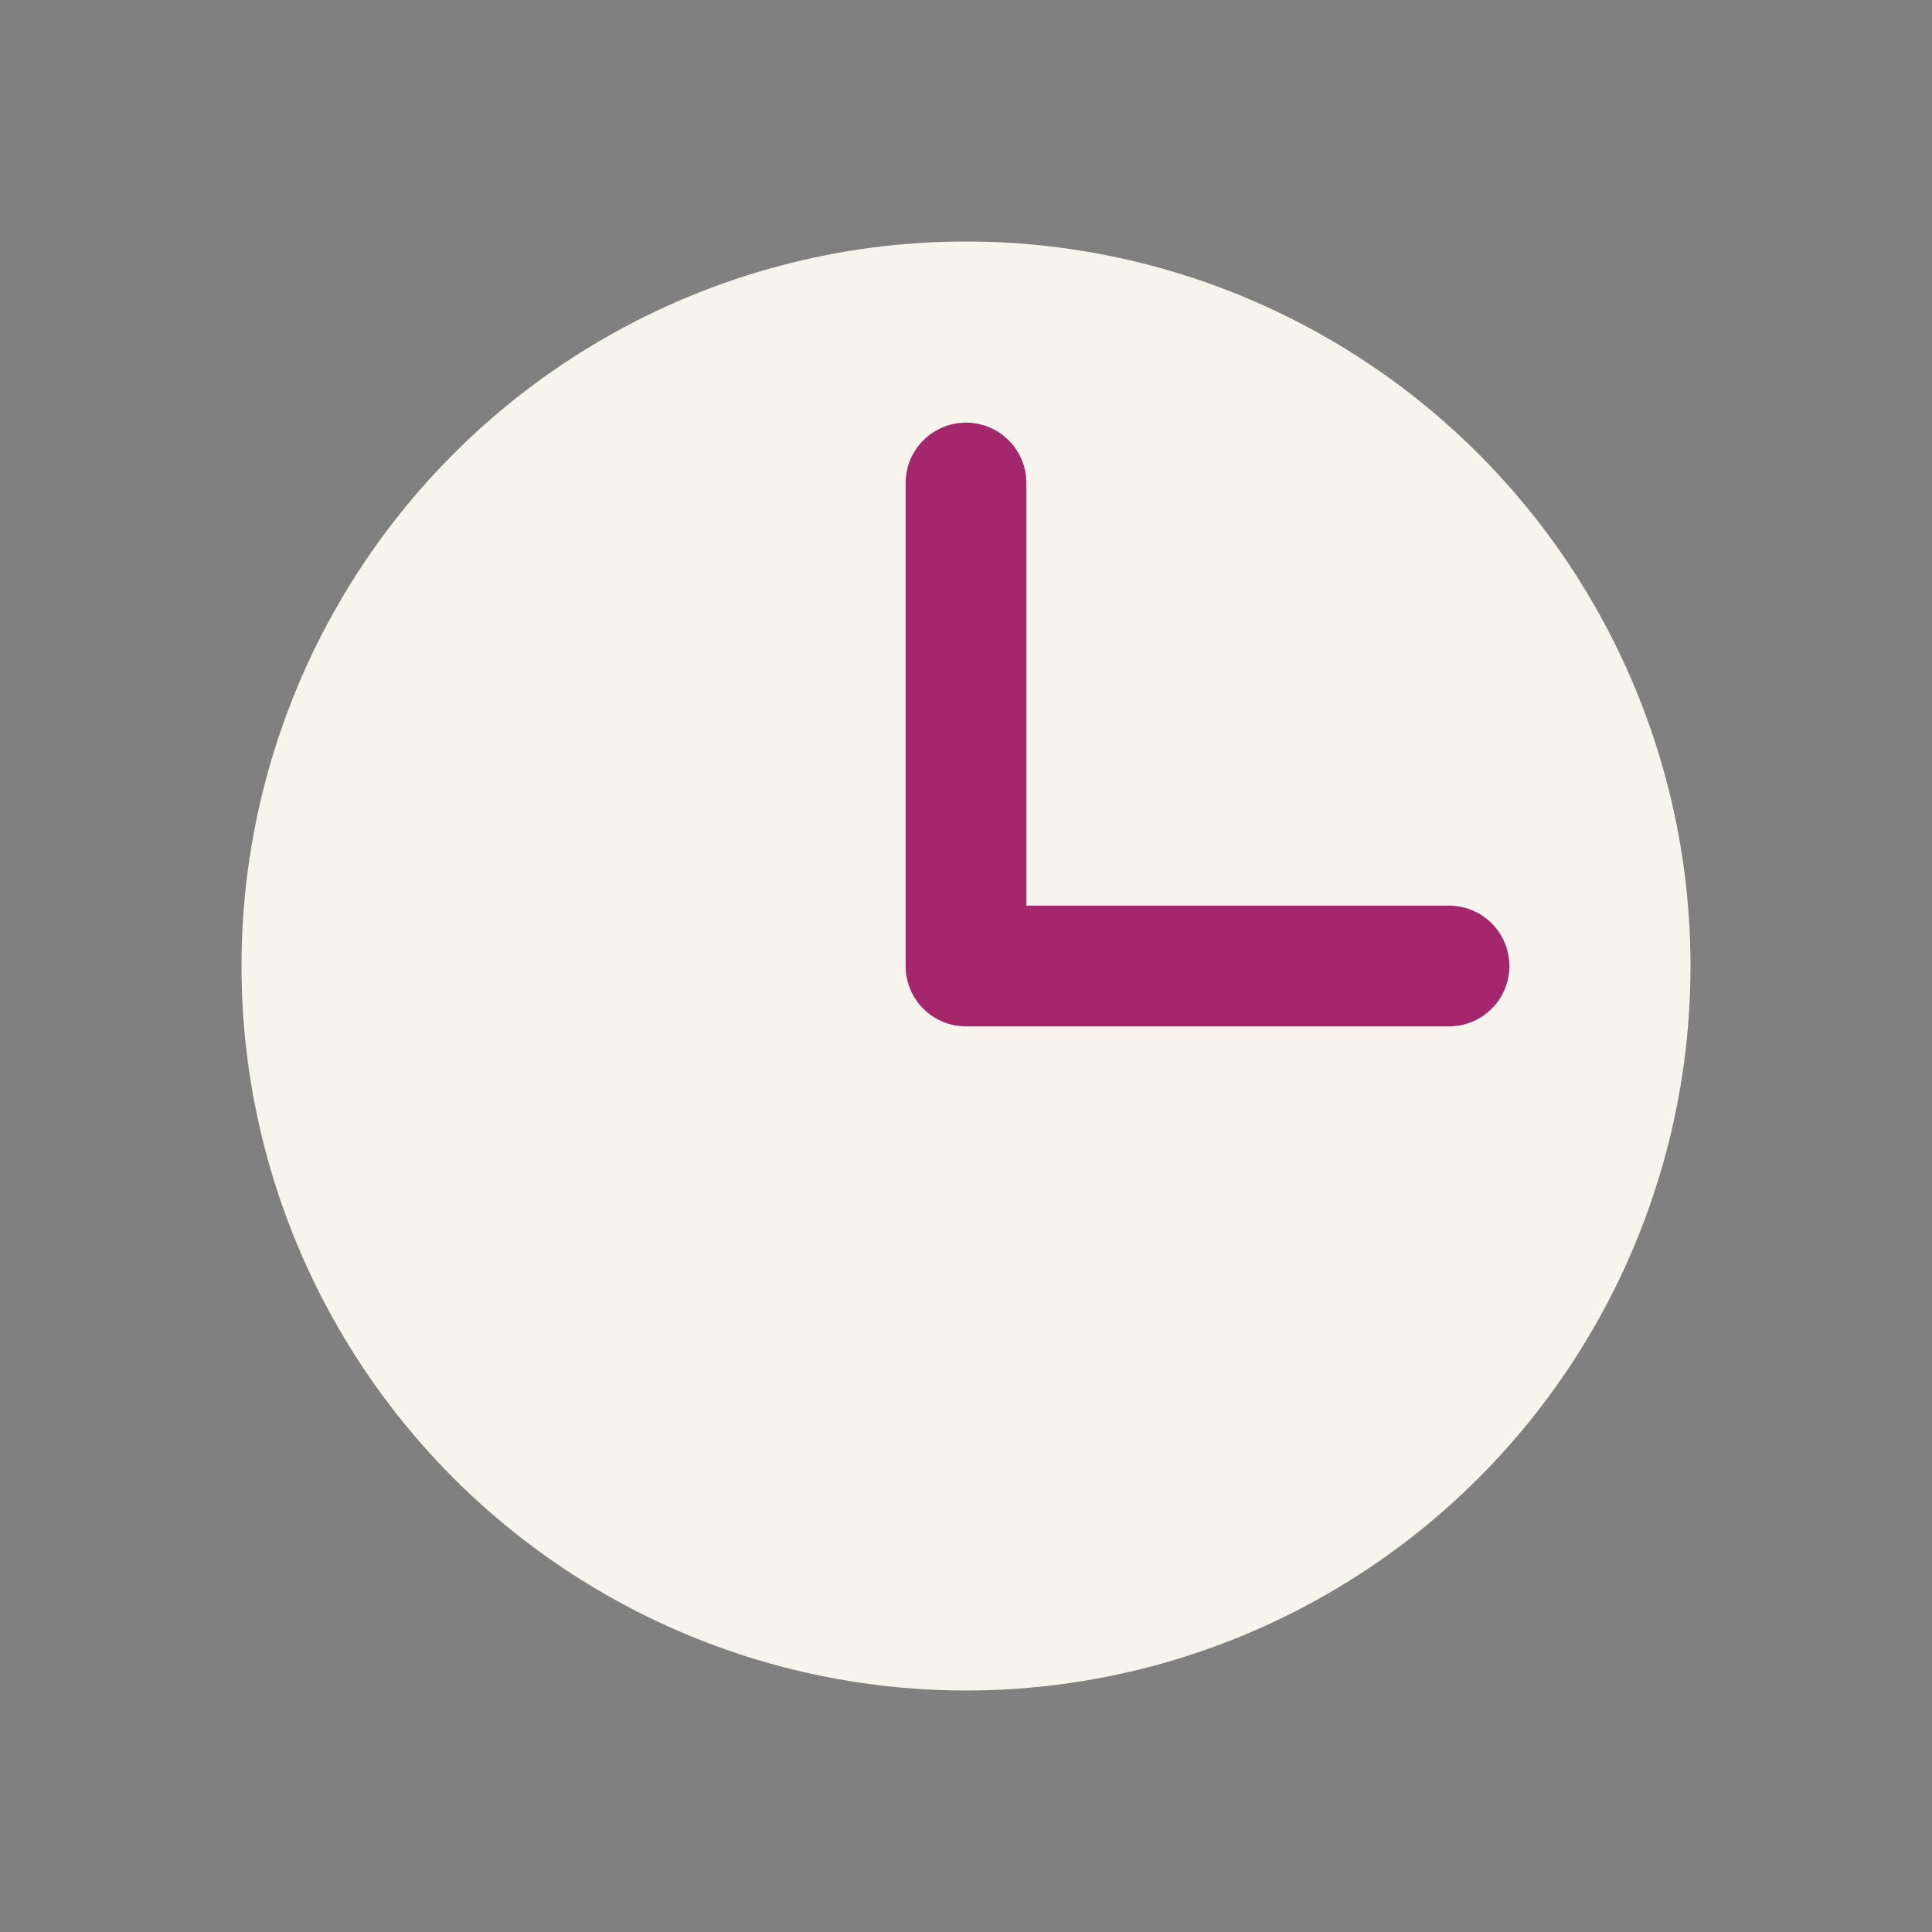
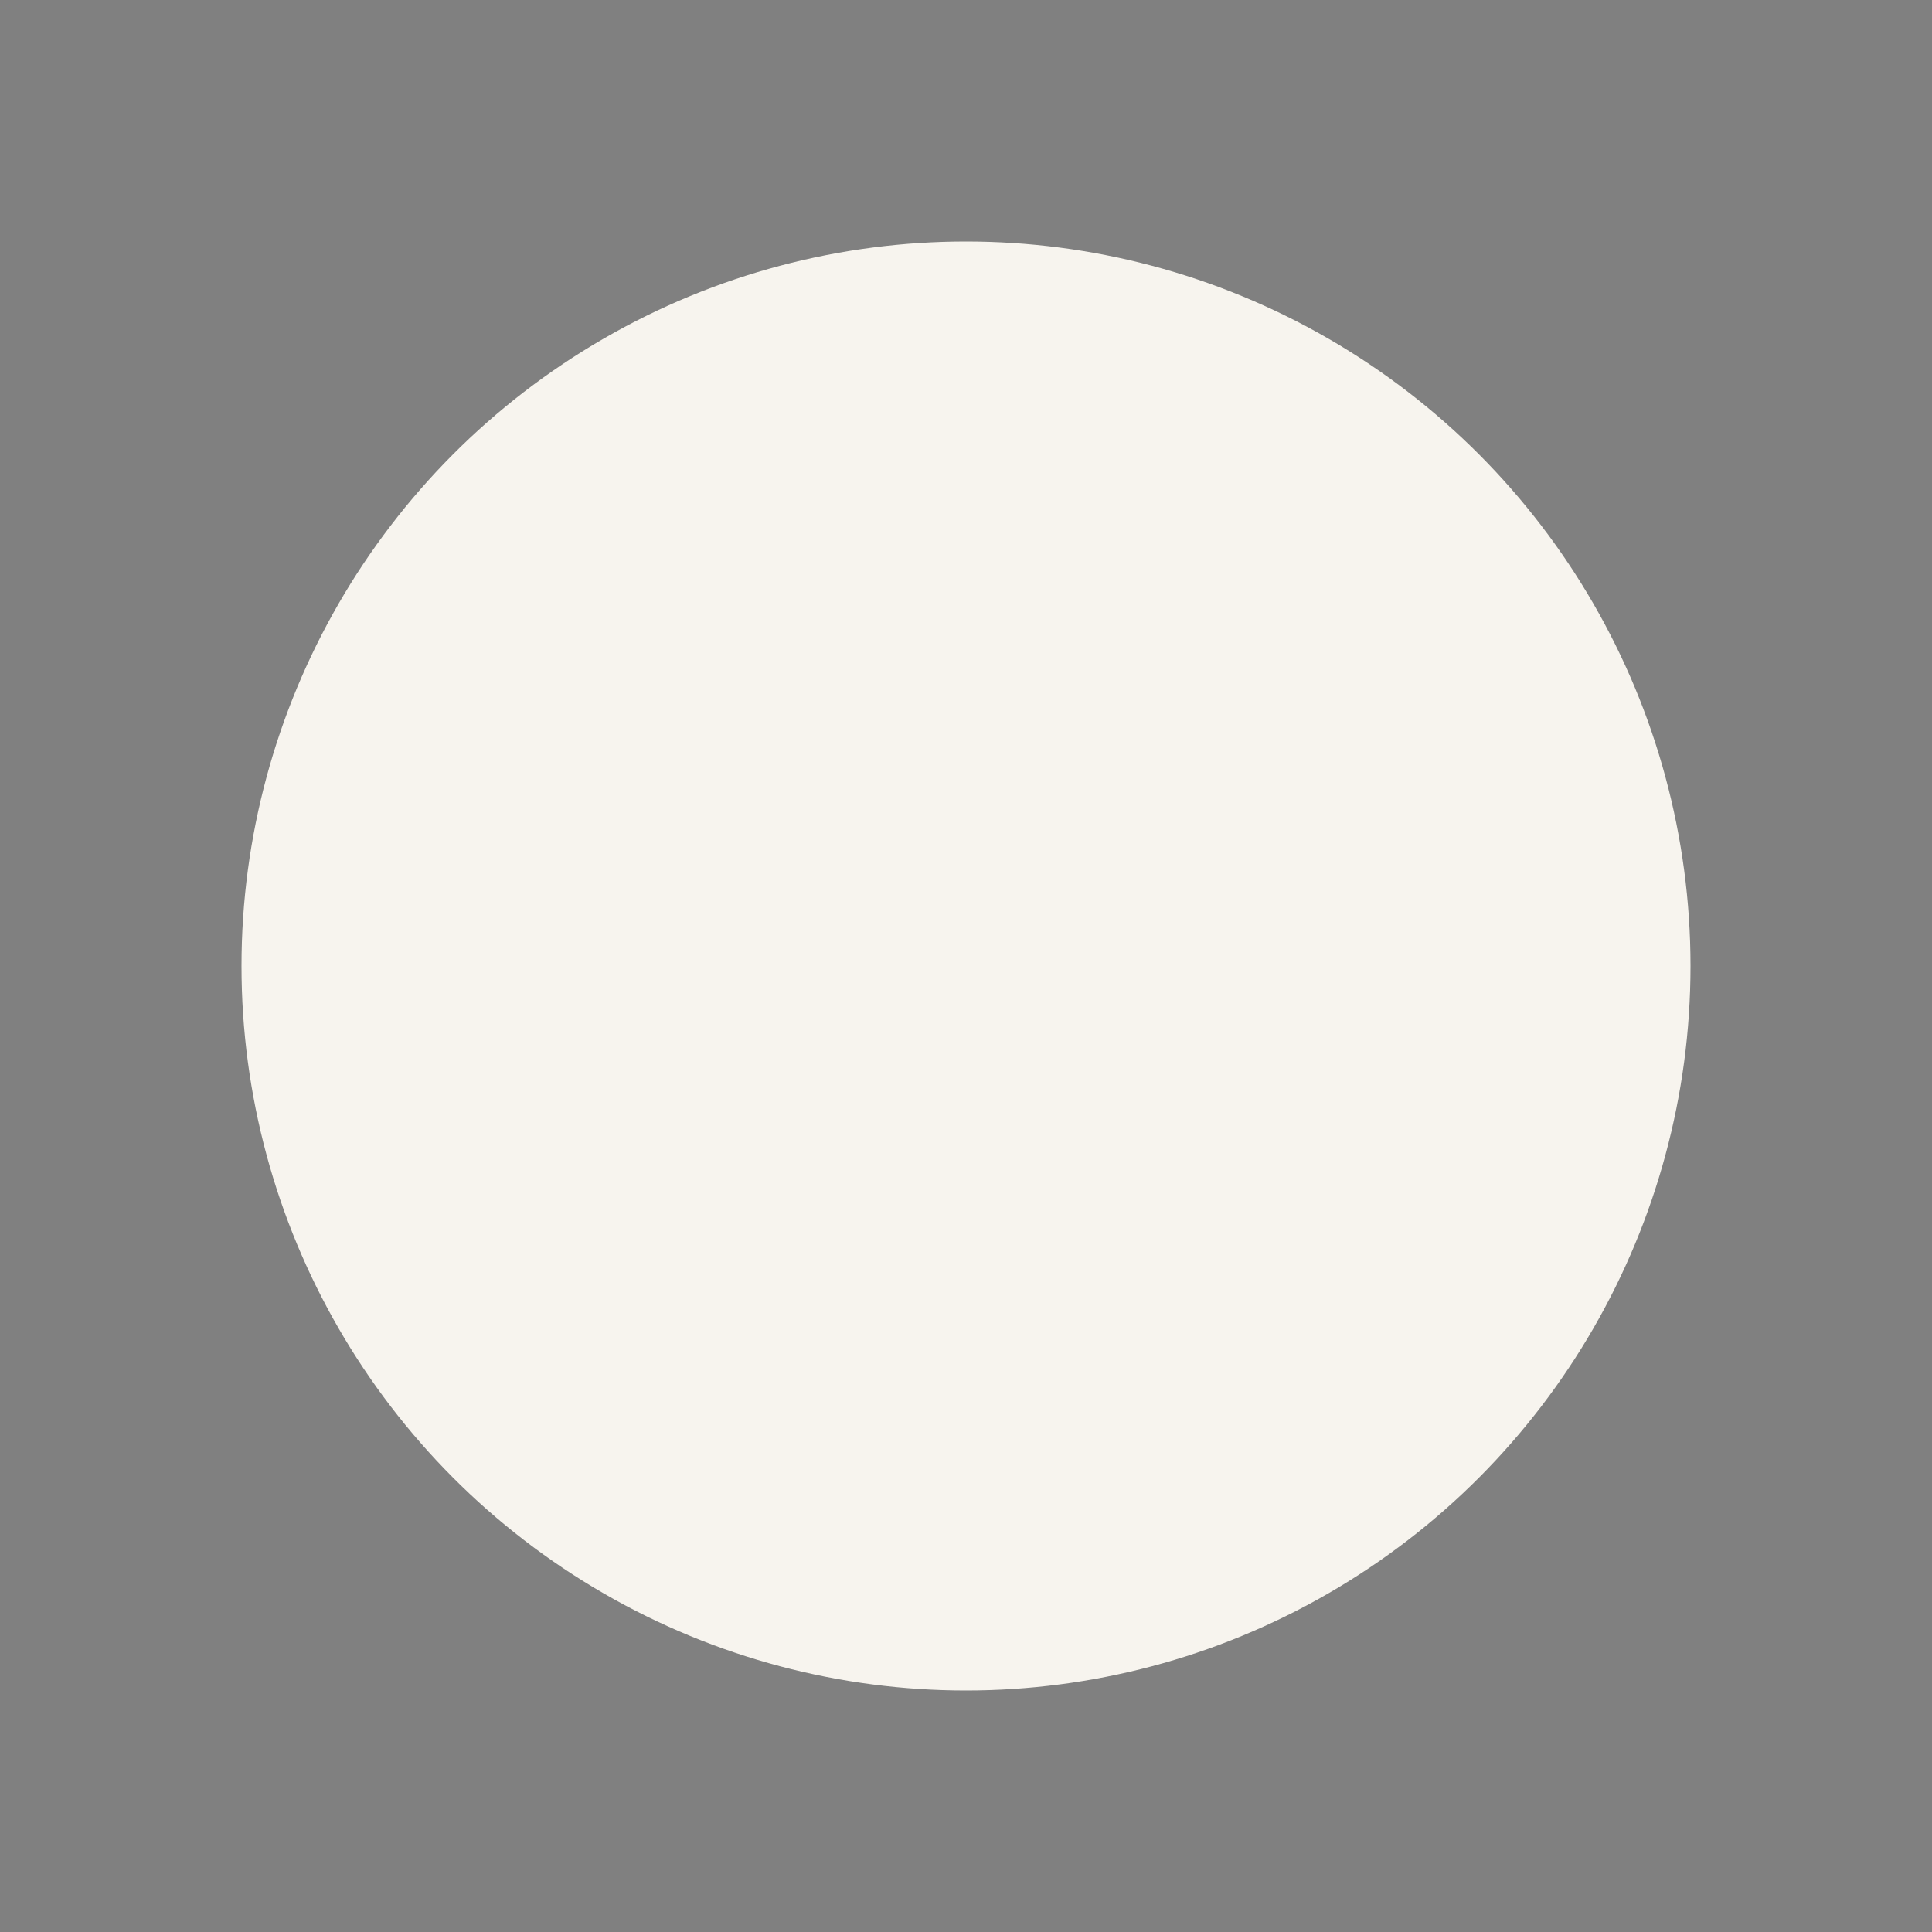
<svg xmlns="http://www.w3.org/2000/svg" width="32" height="32" viewBox="0 0 32 32">
  <rect x="0" y="0" width="32" height="32" fill="#808080" stroke="none" />
  <circle cx="16" cy="16" r="12" fill="#F7F4EE" />
-   <path d="M16 16V8M16 16h8" stroke="#A4266C" stroke-width="2" stroke-linecap="round" />
</svg>